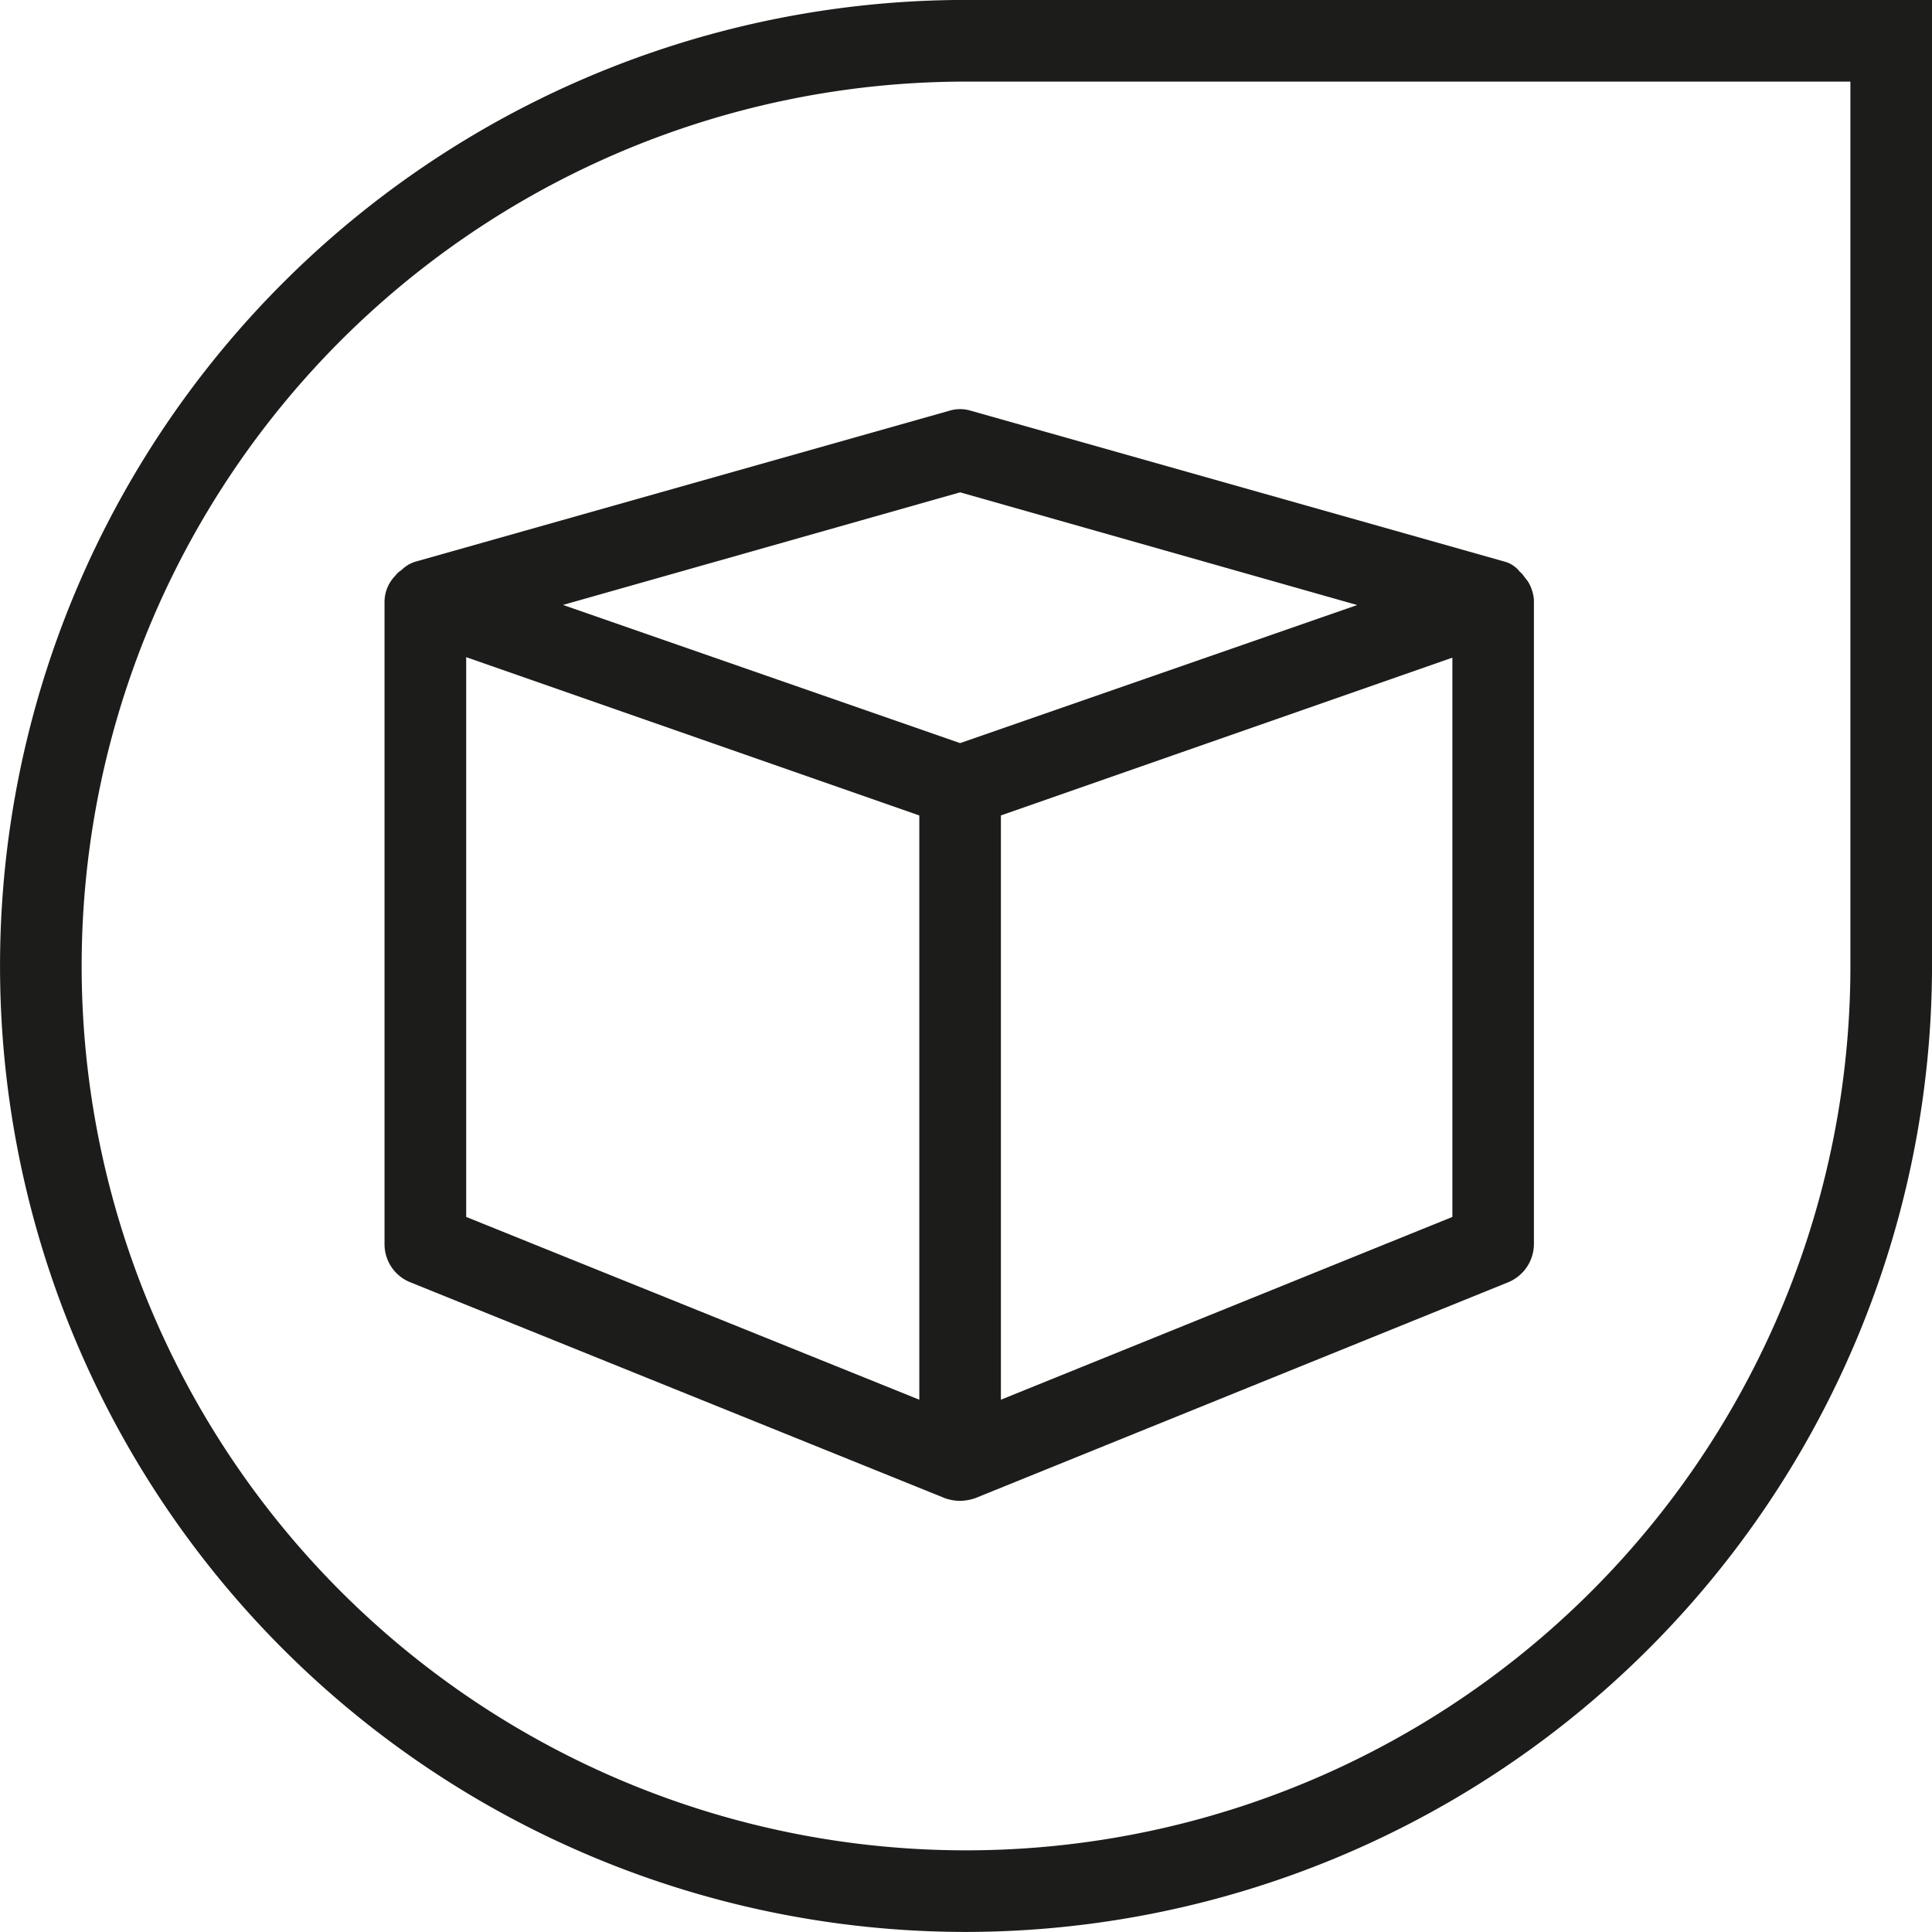
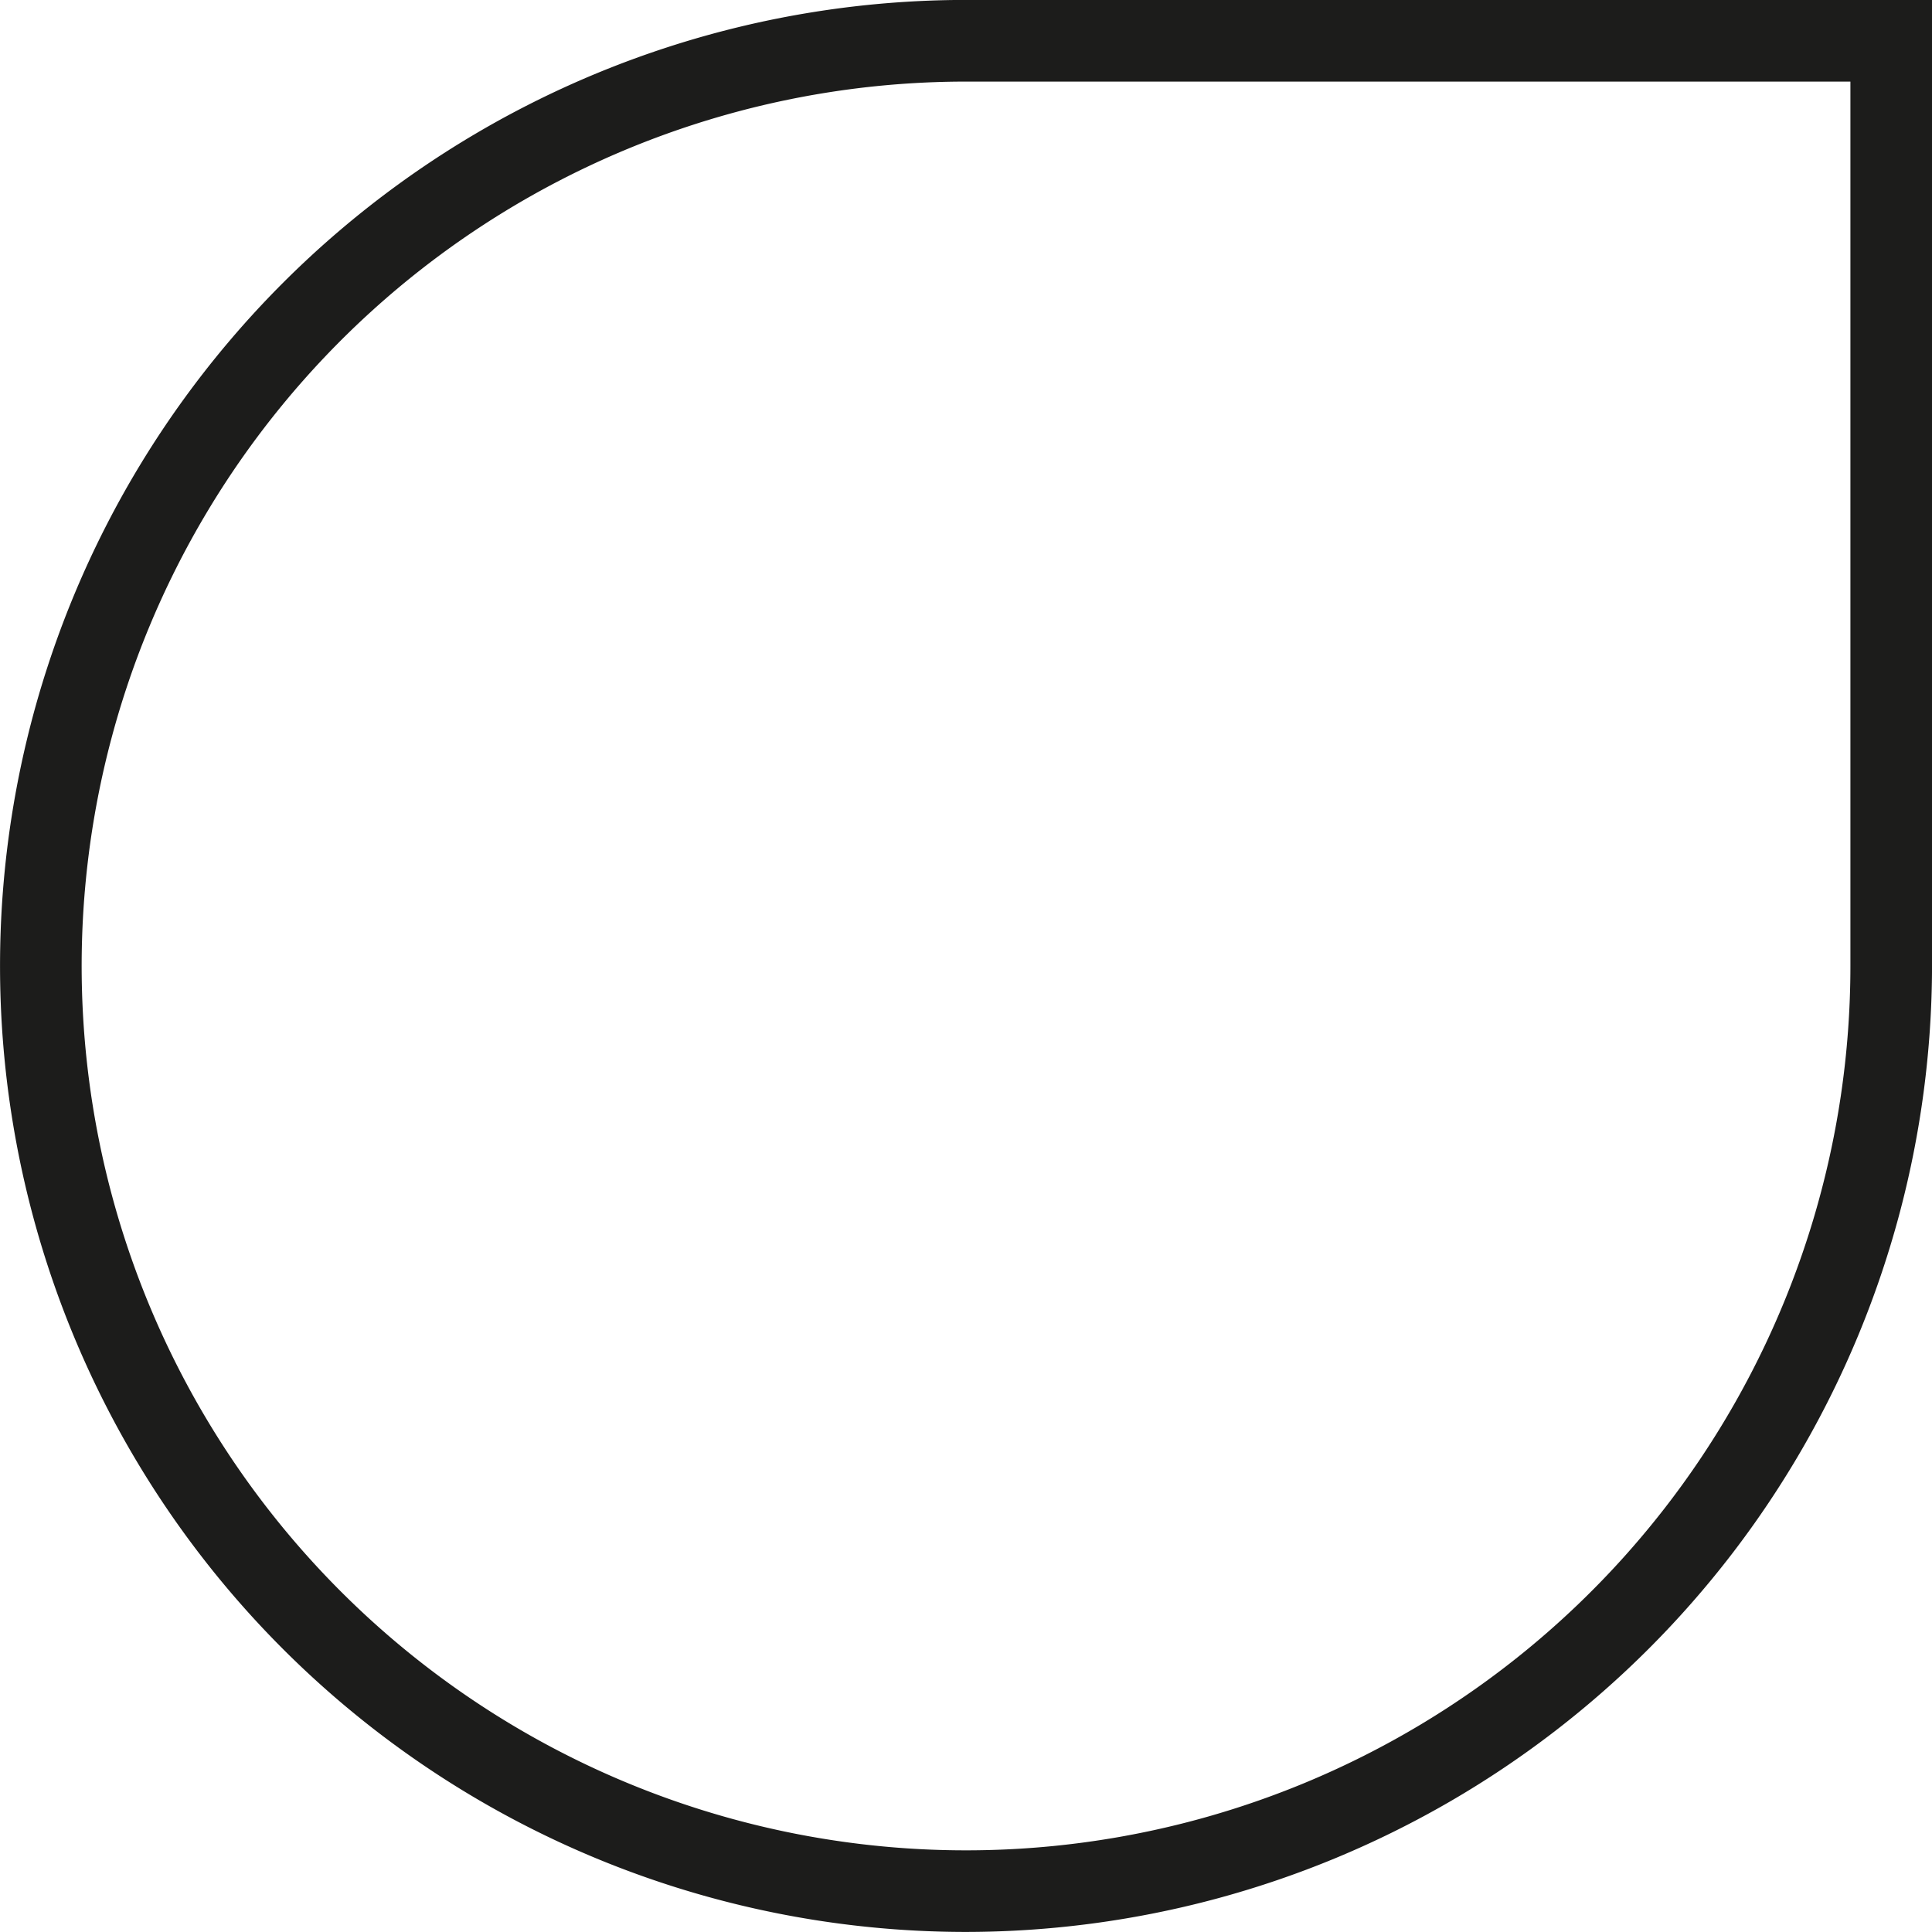
<svg xmlns="http://www.w3.org/2000/svg" width="60" height="59.998" viewBox="0 0 60 59.998">
  <g id="Group_44" data-name="Group 44" transform="translate(-963.634 -660.58)">
    <path id="Path_28" data-name="Path 28" d="M522.635,287.578a30,30,0,1,1,0-60h30v30A30.033,30.033,0,0,1,522.635,287.578Zm0-57.464A27.465,27.465,0,1,0,550.1,257.579V230.114Z" transform="translate(471 433)" fill="#1c1c1b" />
-     <path id="Path_29" data-name="Path 29" d="M540.3,245.918a.715.715,0,0,0-.117-.186c-.035-.05-.068-.085-.1-.135a.572.572,0,0,0-.1-.1.893.893,0,0,0-.49-.321l-16.555-4.68a1.142,1.142,0,0,0-.676,0l-16.556,4.68a1.034,1.034,0,0,0-.422.236l-.035.034a.61.61,0,0,0-.186.169,1.164,1.164,0,0,0-.338.845v19.917a1.272,1.272,0,0,0,.794,1.182l16.606,6.706a1.448,1.448,0,0,0,.473.085,1.533,1.533,0,0,0,.473-.085l16.555-6.706a1.29,1.29,0,0,0,.794-1.182V246.357A1.289,1.289,0,0,0,540.3,245.918Zm-17.7-2.889,12.332,3.5L522.6,250.817l-12.333-4.291Zm-15.339,5.119,14.072,4.916v18.144l-14.072-5.676Zm30.627,17.384-14.021,5.676V253.063l14.021-4.9Z" transform="translate(470.851 432.841)" fill="#1c1c1b" />
  </g>
</svg>